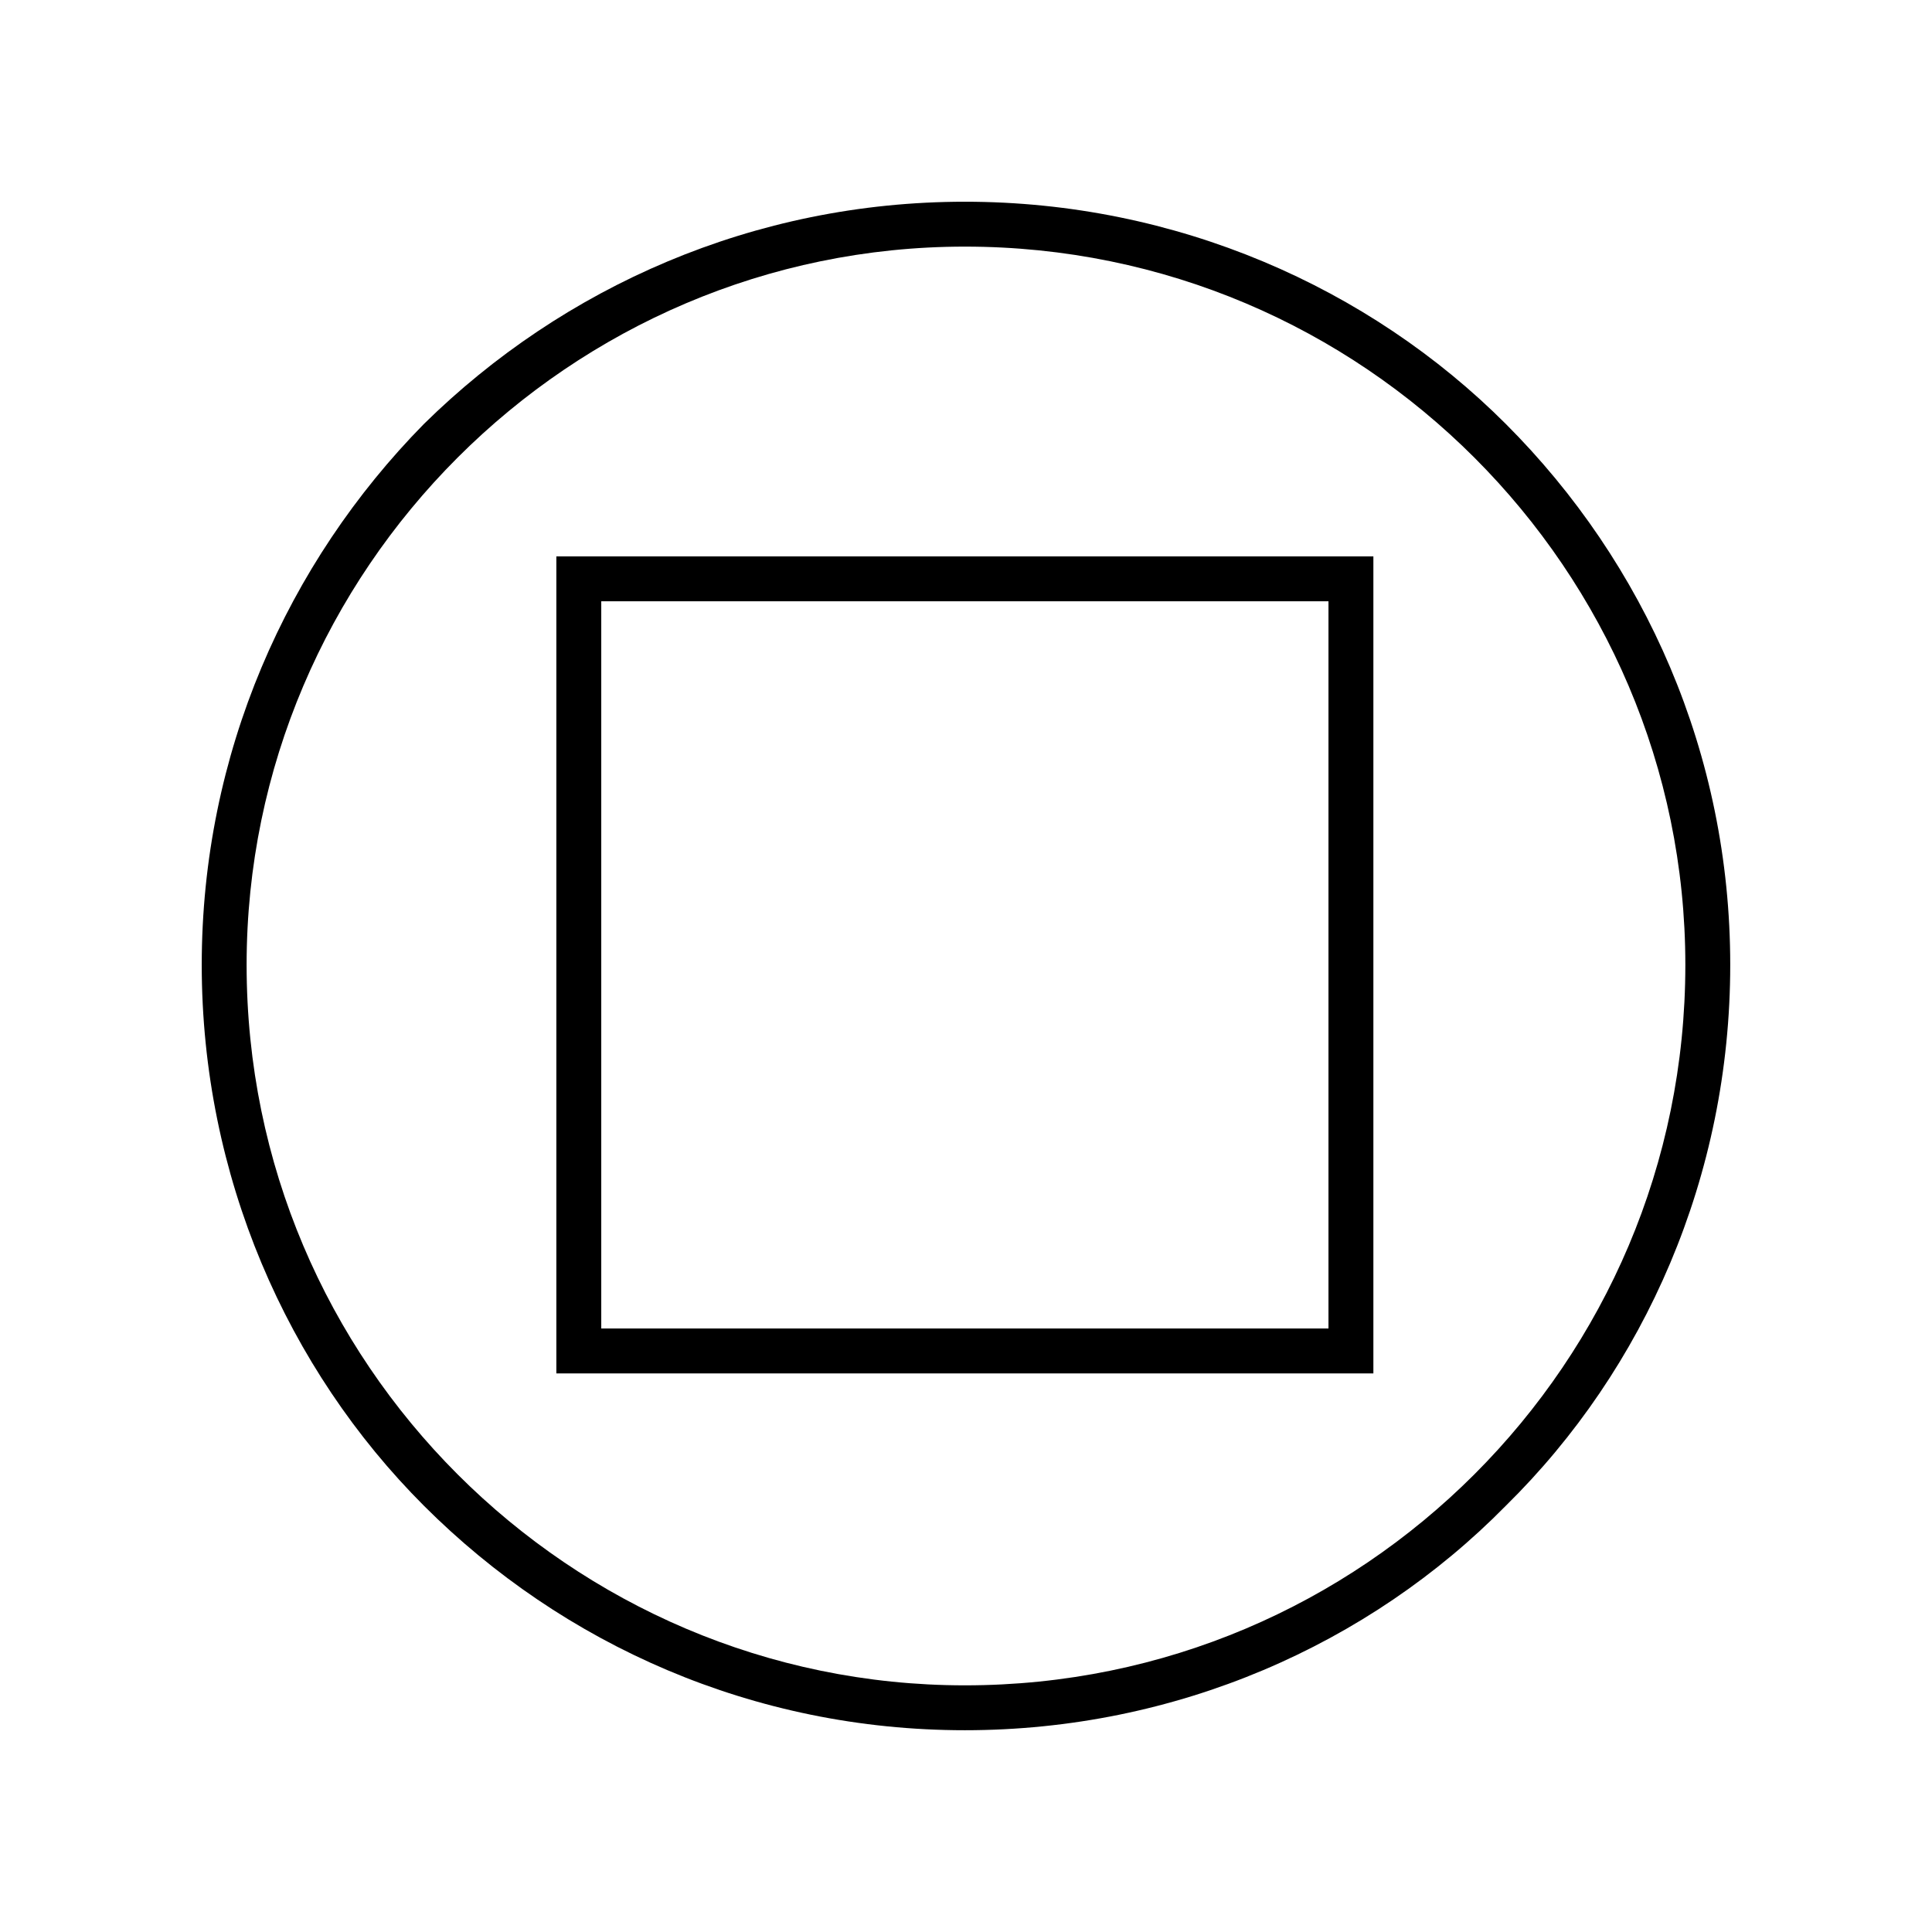
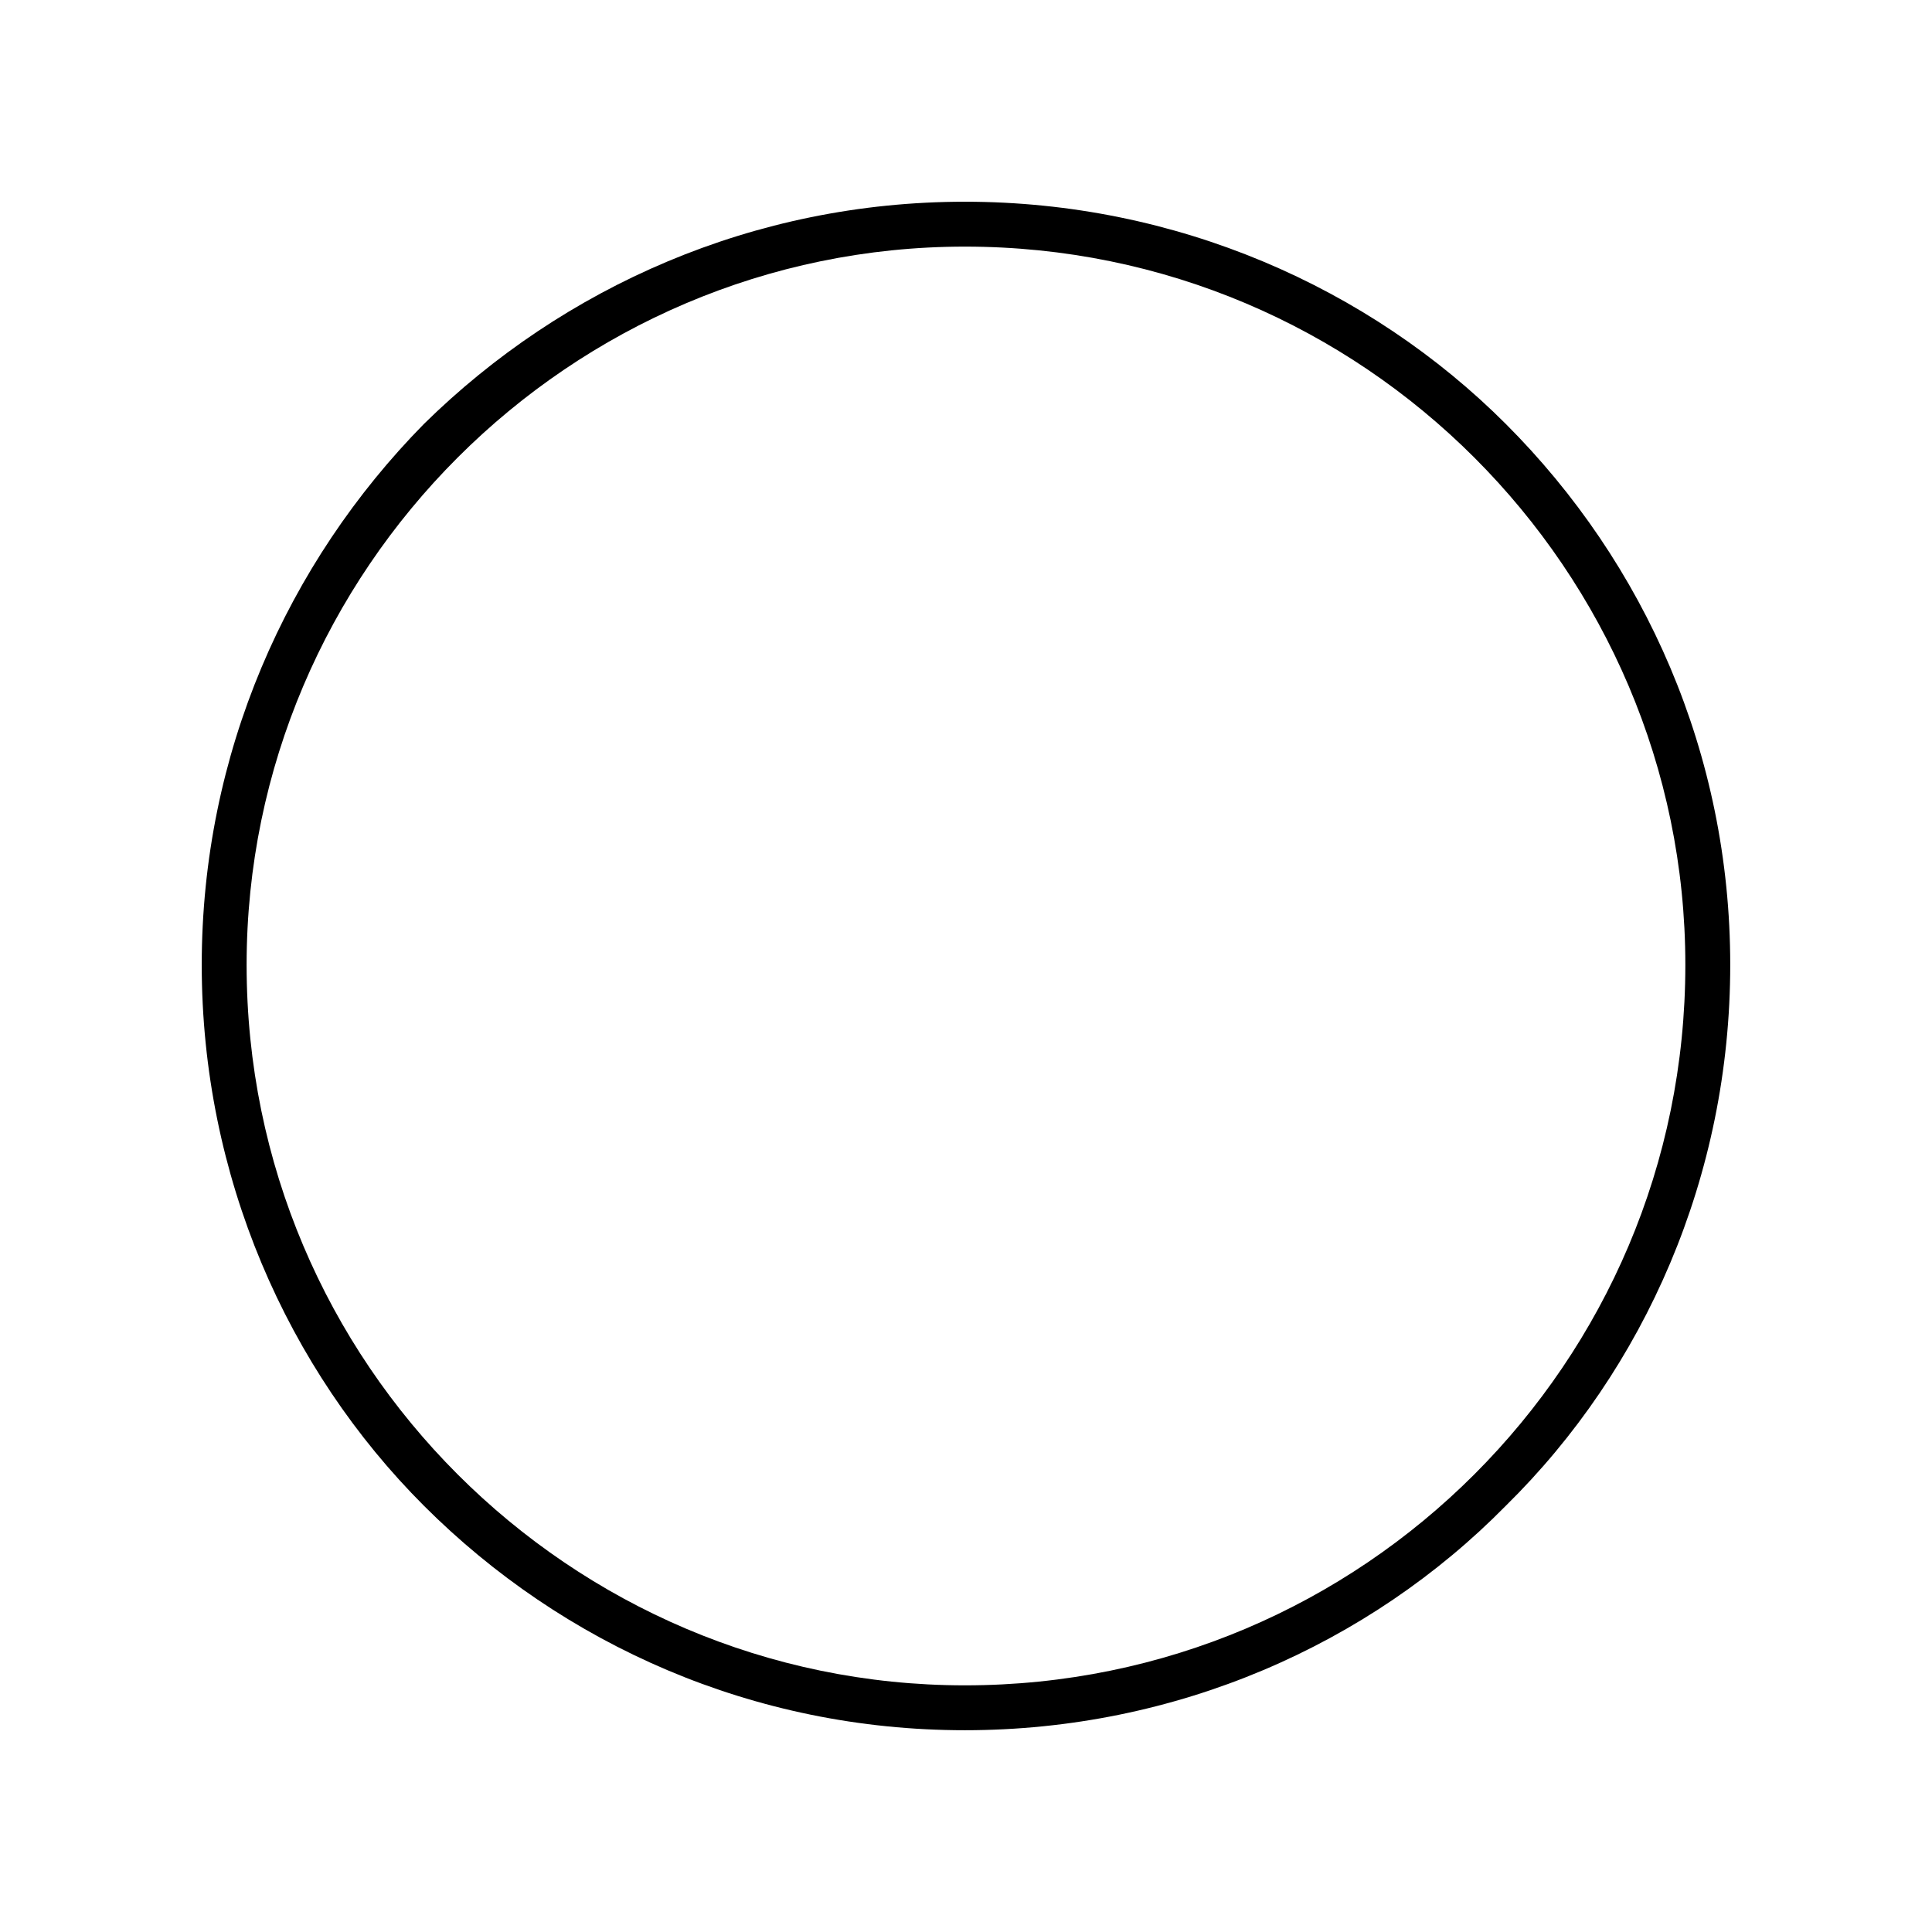
<svg xmlns="http://www.w3.org/2000/svg" fill="#000000" width="800px" height="800px" version="1.1" viewBox="144 144 512 512">
  <g>
    <path d="m399.7 197.46c55.914 0 107.07 22.602 143.35 58.887 36.879 36.879 59.48 87.438 59.48 143.35s-22.602 107.07-59.48 143.35c-36.285 36.879-87.438 59.48-143.35 59.48-55.914 0-106.47-22.602-143.35-59.48-36.285-36.285-58.887-87.438-58.887-143.35s22.602-106.47 58.887-143.35c36.879-36.285 87.438-58.887 143.35-58.887zm135.02 67.809c-34.5-34.5-82.086-55.914-135.02-55.914-52.344 0-99.93 21.414-134.43 55.914s-55.914 82.086-55.914 134.43c0 52.938 21.414 100.52 55.914 135.02s82.086 55.914 134.43 55.914c52.938 0 100.52-21.414 135.02-55.914s55.914-82.086 55.914-135.02c0-52.344-21.414-99.93-55.914-134.43z" />
-     <path d="m297.39 291.45h210.57v216.52h-216.52v-216.52zm198.67 11.895h-192.72v192.72h192.72z" />
  </g>
</svg>